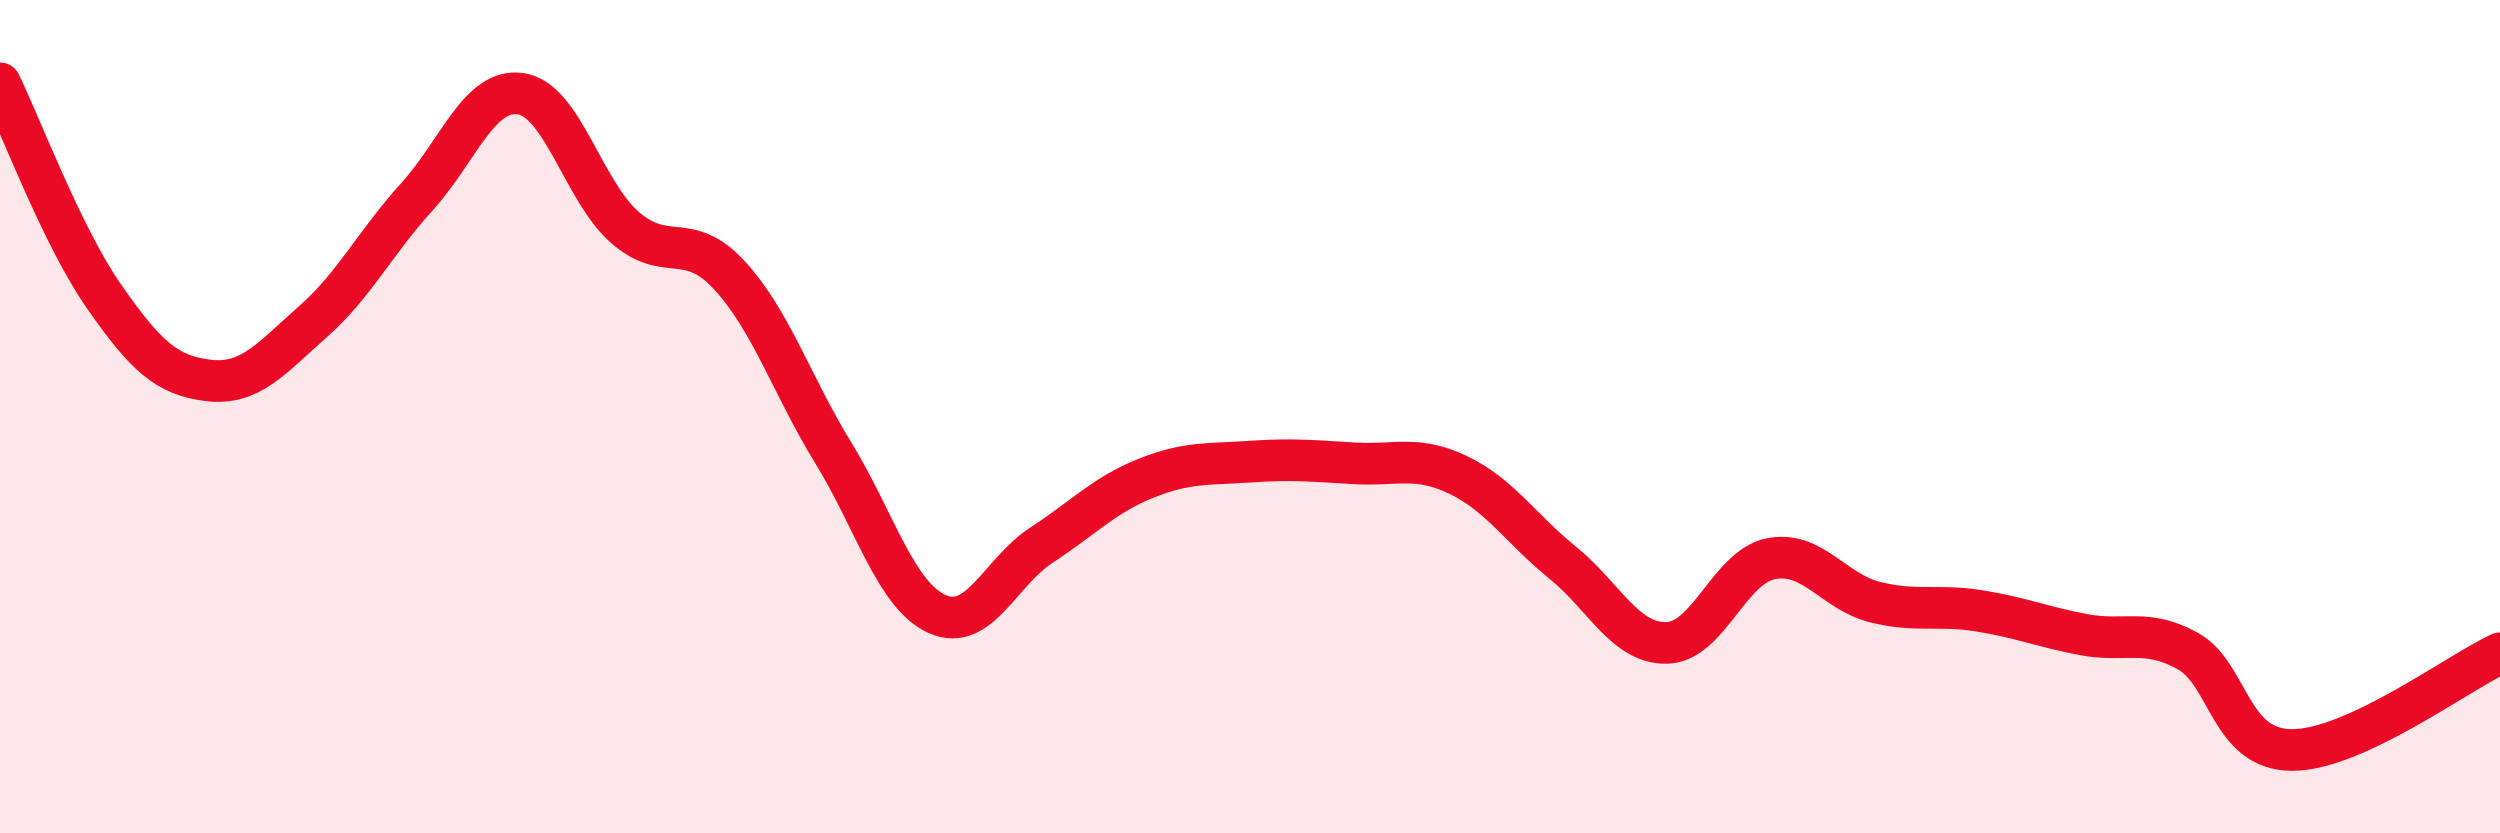
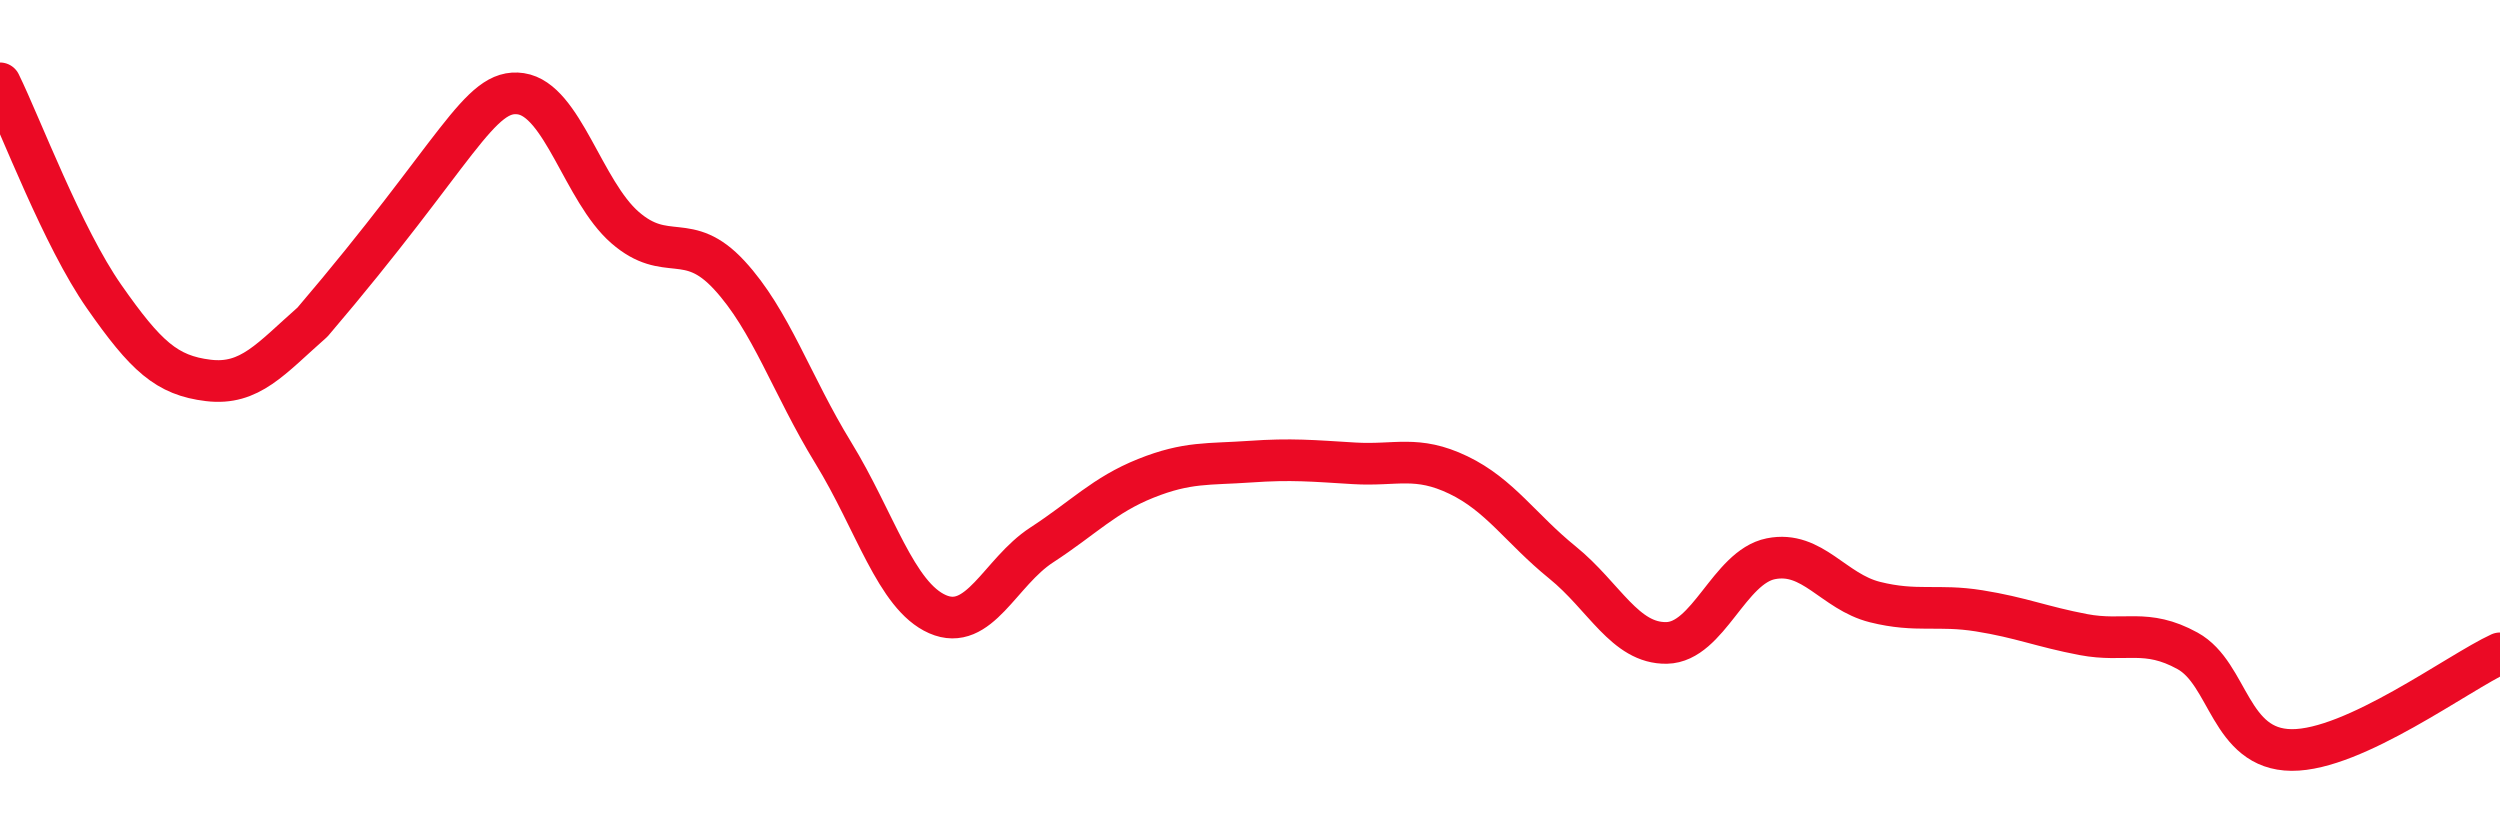
<svg xmlns="http://www.w3.org/2000/svg" width="60" height="20" viewBox="0 0 60 20">
-   <path d="M 0,2 C 0.5,3.02 1.5,5.69 2.5,7.12 C 3.5,8.55 4,9.01 5,9.13 C 6,9.25 6.5,8.61 7.5,7.73 C 8.5,6.85 9,5.83 10,4.73 C 11,3.63 11.5,2.1 12.5,2.25 C 13.5,2.4 14,4.59 15,5.46 C 16,6.33 16.5,5.52 17.5,6.6 C 18.5,7.68 19,9.24 20,10.87 C 21,12.5 21.5,14.3 22.5,14.74 C 23.5,15.18 24,13.73 25,13.08 C 26,12.43 26.5,11.88 27.5,11.48 C 28.5,11.08 29,11.15 30,11.08 C 31,11.01 31.5,11.06 32.5,11.12 C 33.5,11.18 34,10.92 35,11.4 C 36,11.88 36.5,12.69 37.5,13.5 C 38.5,14.31 39,15.45 40,15.43 C 41,15.41 41.5,13.61 42.5,13.41 C 43.5,13.21 44,14.2 45,14.45 C 46,14.7 46.5,14.5 47.5,14.66 C 48.5,14.82 49,15.04 50,15.23 C 51,15.42 51.5,15.07 52.5,15.62 C 53.5,16.17 53.5,17.99 55,18 C 56.5,18.01 59,16.14 60,15.68L60 20L0 20Z" fill="#EB0A25" opacity="0.1" stroke-linecap="round" stroke-linejoin="round" />
-   <path d="M 0,2 C 0.5,3.02 1.5,5.69 2.5,7.12 C 3.5,8.55 4,9.01 5,9.13 C 6,9.25 6.5,8.61 7.5,7.73 C 8.5,6.85 9,5.83 10,4.73 C 11,3.63 11.5,2.1 12.5,2.25 C 13.5,2.4 14,4.59 15,5.46 C 16,6.33 16.5,5.52 17.5,6.6 C 18.5,7.68 19,9.24 20,10.87 C 21,12.5 21.5,14.3 22.5,14.74 C 23.5,15.18 24,13.73 25,13.08 C 26,12.43 26.5,11.88 27.5,11.48 C 28.5,11.08 29,11.15 30,11.08 C 31,11.01 31.5,11.06 32.5,11.12 C 33.5,11.18 34,10.92 35,11.4 C 36,11.88 36.5,12.69 37.5,13.5 C 38.5,14.31 39,15.45 40,15.43 C 41,15.41 41.5,13.61 42.5,13.41 C 43.5,13.21 44,14.2 45,14.45 C 46,14.7 46.5,14.5 47.5,14.66 C 48.5,14.82 49,15.04 50,15.23 C 51,15.42 51.5,15.07 52.5,15.62 C 53.5,16.17 53.5,17.99 55,18 C 56.5,18.01 59,16.14 60,15.68" stroke="#EB0A25" stroke-width="1" fill="none" stroke-linecap="round" stroke-linejoin="round" />
+   <path d="M 0,2 C 0.5,3.02 1.5,5.69 2.5,7.12 C 3.5,8.55 4,9.01 5,9.13 C 6,9.25 6.5,8.61 7.5,7.73 C 11,3.63 11.5,2.1 12.5,2.25 C 13.5,2.4 14,4.59 15,5.46 C 16,6.33 16.5,5.52 17.5,6.6 C 18.5,7.68 19,9.24 20,10.87 C 21,12.5 21.5,14.3 22.5,14.74 C 23.5,15.18 24,13.73 25,13.08 C 26,12.43 26.5,11.88 27.5,11.48 C 28.5,11.08 29,11.15 30,11.08 C 31,11.01 31.5,11.06 32.5,11.12 C 33.5,11.18 34,10.92 35,11.4 C 36,11.88 36.5,12.69 37.5,13.5 C 38.5,14.31 39,15.45 40,15.43 C 41,15.41 41.5,13.61 42.5,13.41 C 43.5,13.21 44,14.2 45,14.45 C 46,14.7 46.5,14.5 47.5,14.66 C 48.5,14.82 49,15.04 50,15.23 C 51,15.42 51.5,15.07 52.5,15.62 C 53.5,16.17 53.5,17.99 55,18 C 56.5,18.01 59,16.14 60,15.68" stroke="#EB0A25" stroke-width="1" fill="none" stroke-linecap="round" stroke-linejoin="round" />
</svg>